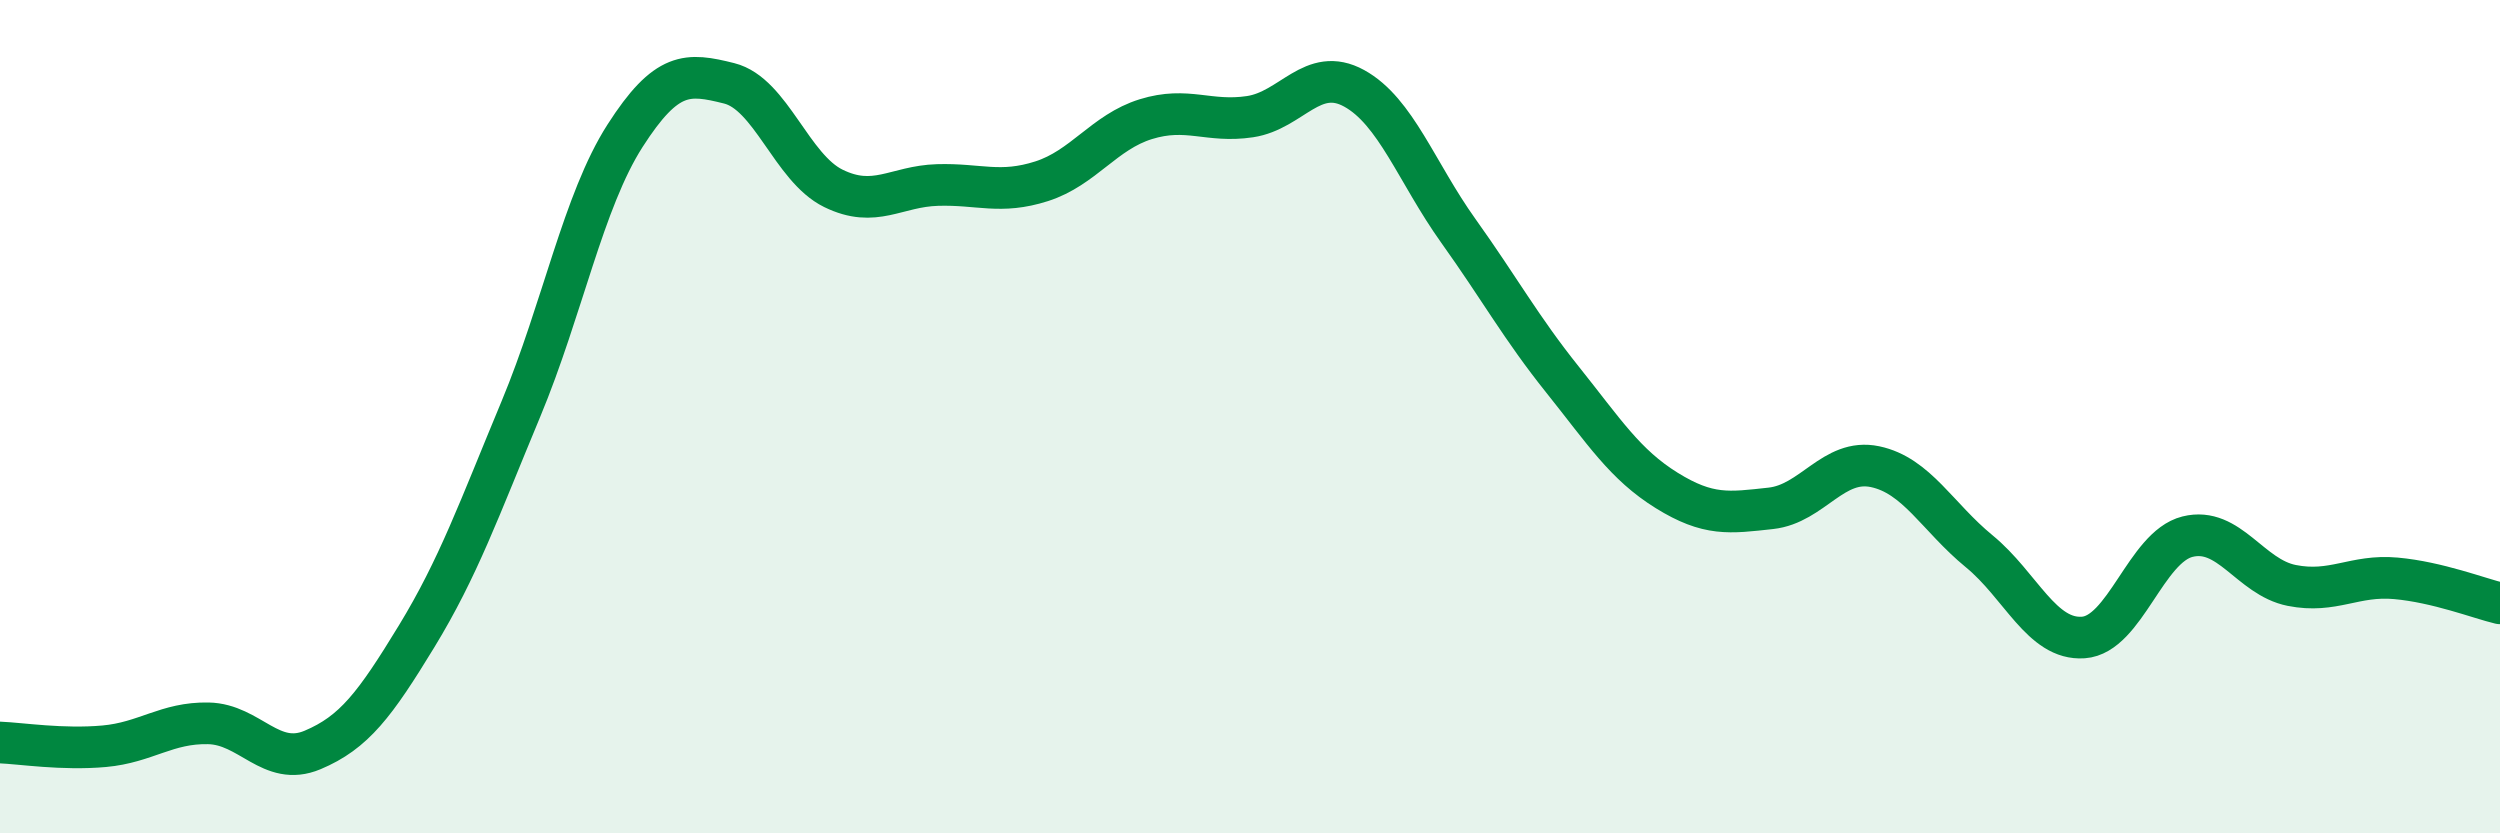
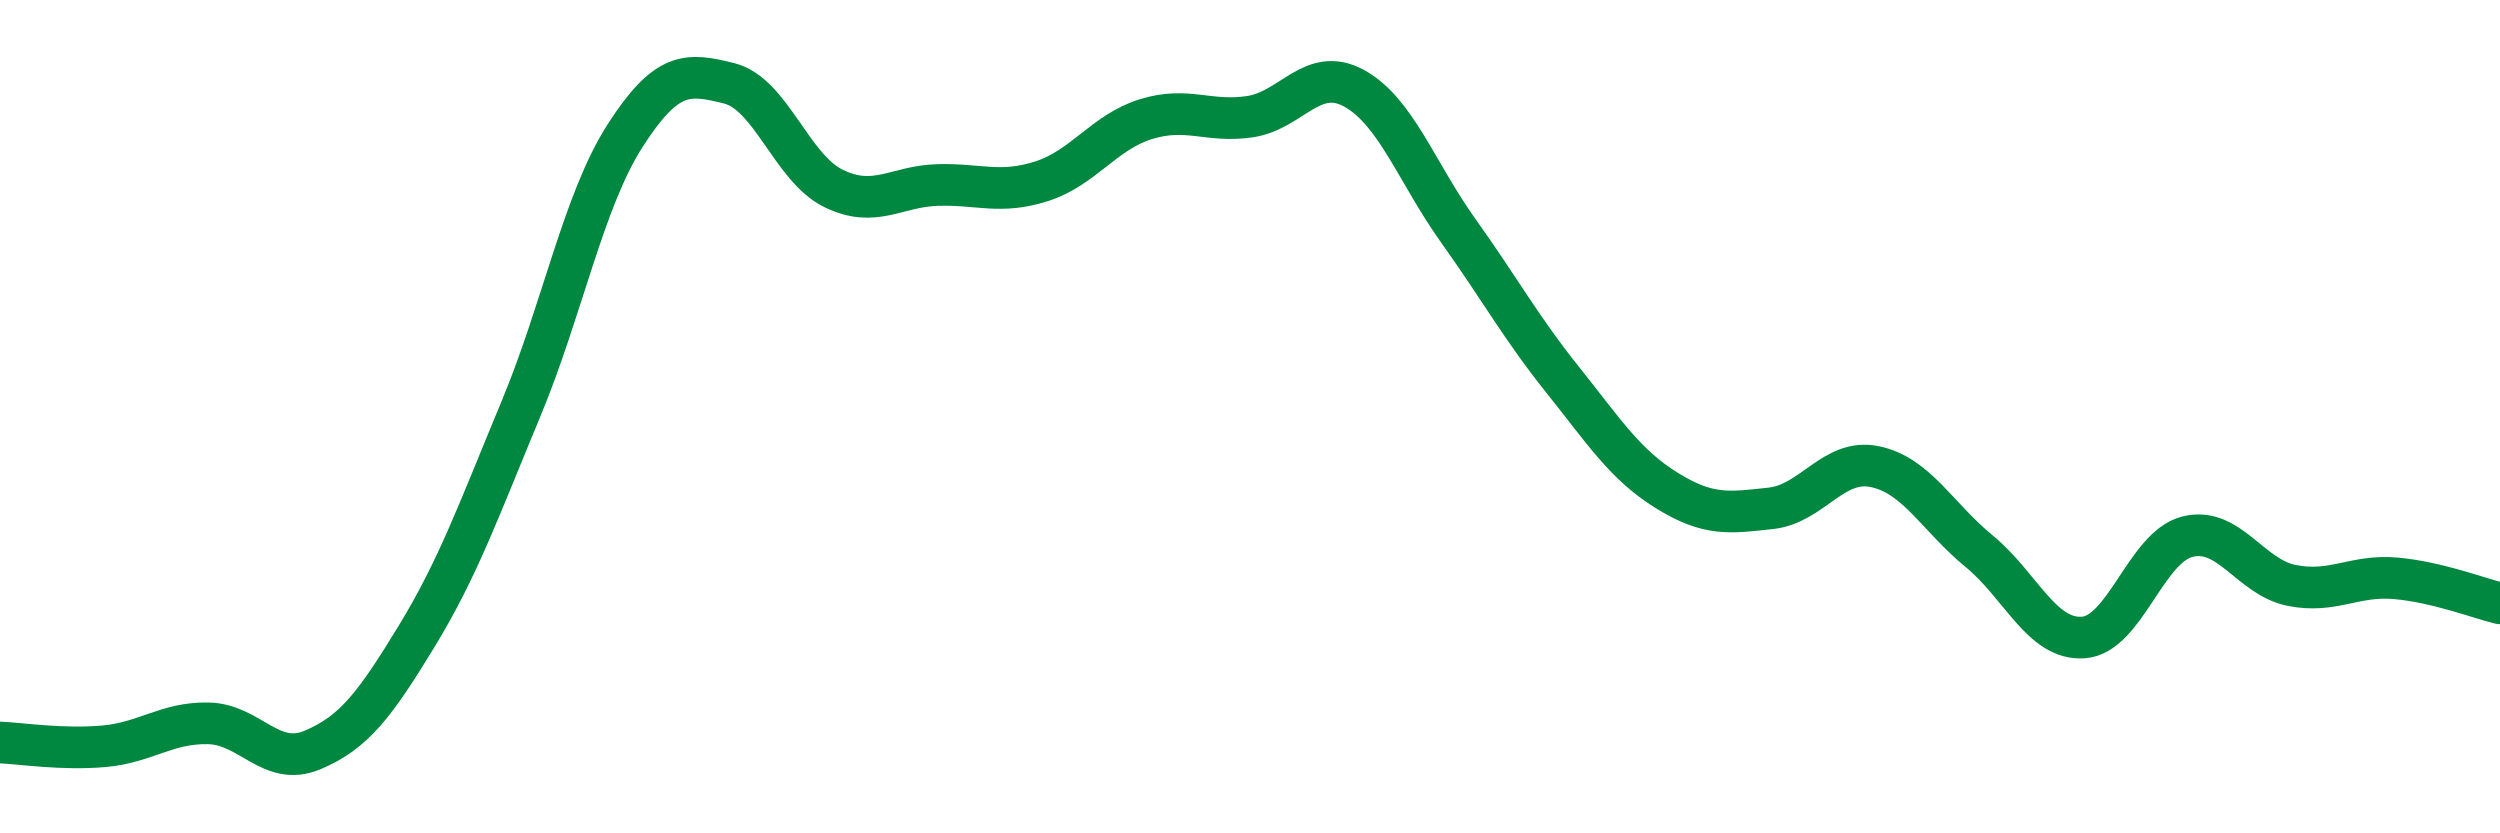
<svg xmlns="http://www.w3.org/2000/svg" width="60" height="20" viewBox="0 0 60 20">
-   <path d="M 0,17.82 C 0.5,17.84 1.5,18 2.5,17.91 C 3.5,17.82 4,17.34 5,17.36 C 6,17.38 6.5,18.42 7.5,18 C 8.5,17.58 9,16.91 10,15.27 C 11,13.63 11.5,12.22 12.5,9.82 C 13.5,7.42 14,4.82 15,3.26 C 16,1.7 16.5,1.75 17.5,2 C 18.5,2.25 19,4.03 20,4.52 C 21,5.01 21.5,4.47 22.5,4.44 C 23.5,4.41 24,4.67 25,4.35 C 26,4.03 26.5,3.17 27.5,2.86 C 28.5,2.55 29,2.95 30,2.8 C 31,2.65 31.5,1.57 32.5,2.12 C 33.5,2.67 34,4.14 35,5.54 C 36,6.94 36.5,7.86 37.5,9.11 C 38.5,10.36 39,11.15 40,11.77 C 41,12.39 41.5,12.31 42.5,12.2 C 43.5,12.09 44,10.99 45,11.2 C 46,11.41 46.5,12.41 47.5,13.23 C 48.5,14.05 49,15.37 50,15.3 C 51,15.23 51.5,13.13 52.5,12.88 C 53.5,12.63 54,13.85 55,14.05 C 56,14.25 56.5,13.79 57.5,13.88 C 58.5,13.97 59.5,14.36 60,14.48L60 20L0 20Z" fill="#008740" opacity="0.1" stroke-linecap="round" stroke-linejoin="round" />
  <path d="M 0,17.82 C 0.5,17.84 1.5,18 2.5,17.91 C 3.5,17.82 4,17.34 5,17.36 C 6,17.38 6.5,18.42 7.5,18 C 8.5,17.58 9,16.91 10,15.27 C 11,13.63 11.5,12.22 12.5,9.82 C 13.5,7.42 14,4.82 15,3.26 C 16,1.7 16.5,1.75 17.5,2 C 18.5,2.25 19,4.03 20,4.52 C 21,5.01 21.5,4.47 22.5,4.44 C 23.5,4.41 24,4.67 25,4.35 C 26,4.03 26.5,3.17 27.5,2.86 C 28.5,2.55 29,2.95 30,2.8 C 31,2.65 31.5,1.57 32.5,2.12 C 33.5,2.67 34,4.14 35,5.54 C 36,6.94 36.5,7.86 37.5,9.11 C 38.5,10.36 39,11.15 40,11.77 C 41,12.39 41.5,12.31 42.5,12.2 C 43.5,12.09 44,10.99 45,11.2 C 46,11.41 46.5,12.41 47.5,13.23 C 48.5,14.05 49,15.37 50,15.3 C 51,15.23 51.5,13.13 52.5,12.88 C 53.5,12.63 54,13.85 55,14.05 C 56,14.25 56.5,13.79 57.5,13.88 C 58.5,13.97 59.5,14.36 60,14.48" stroke="#008740" stroke-width="1" fill="none" stroke-linecap="round" stroke-linejoin="round" />
</svg>